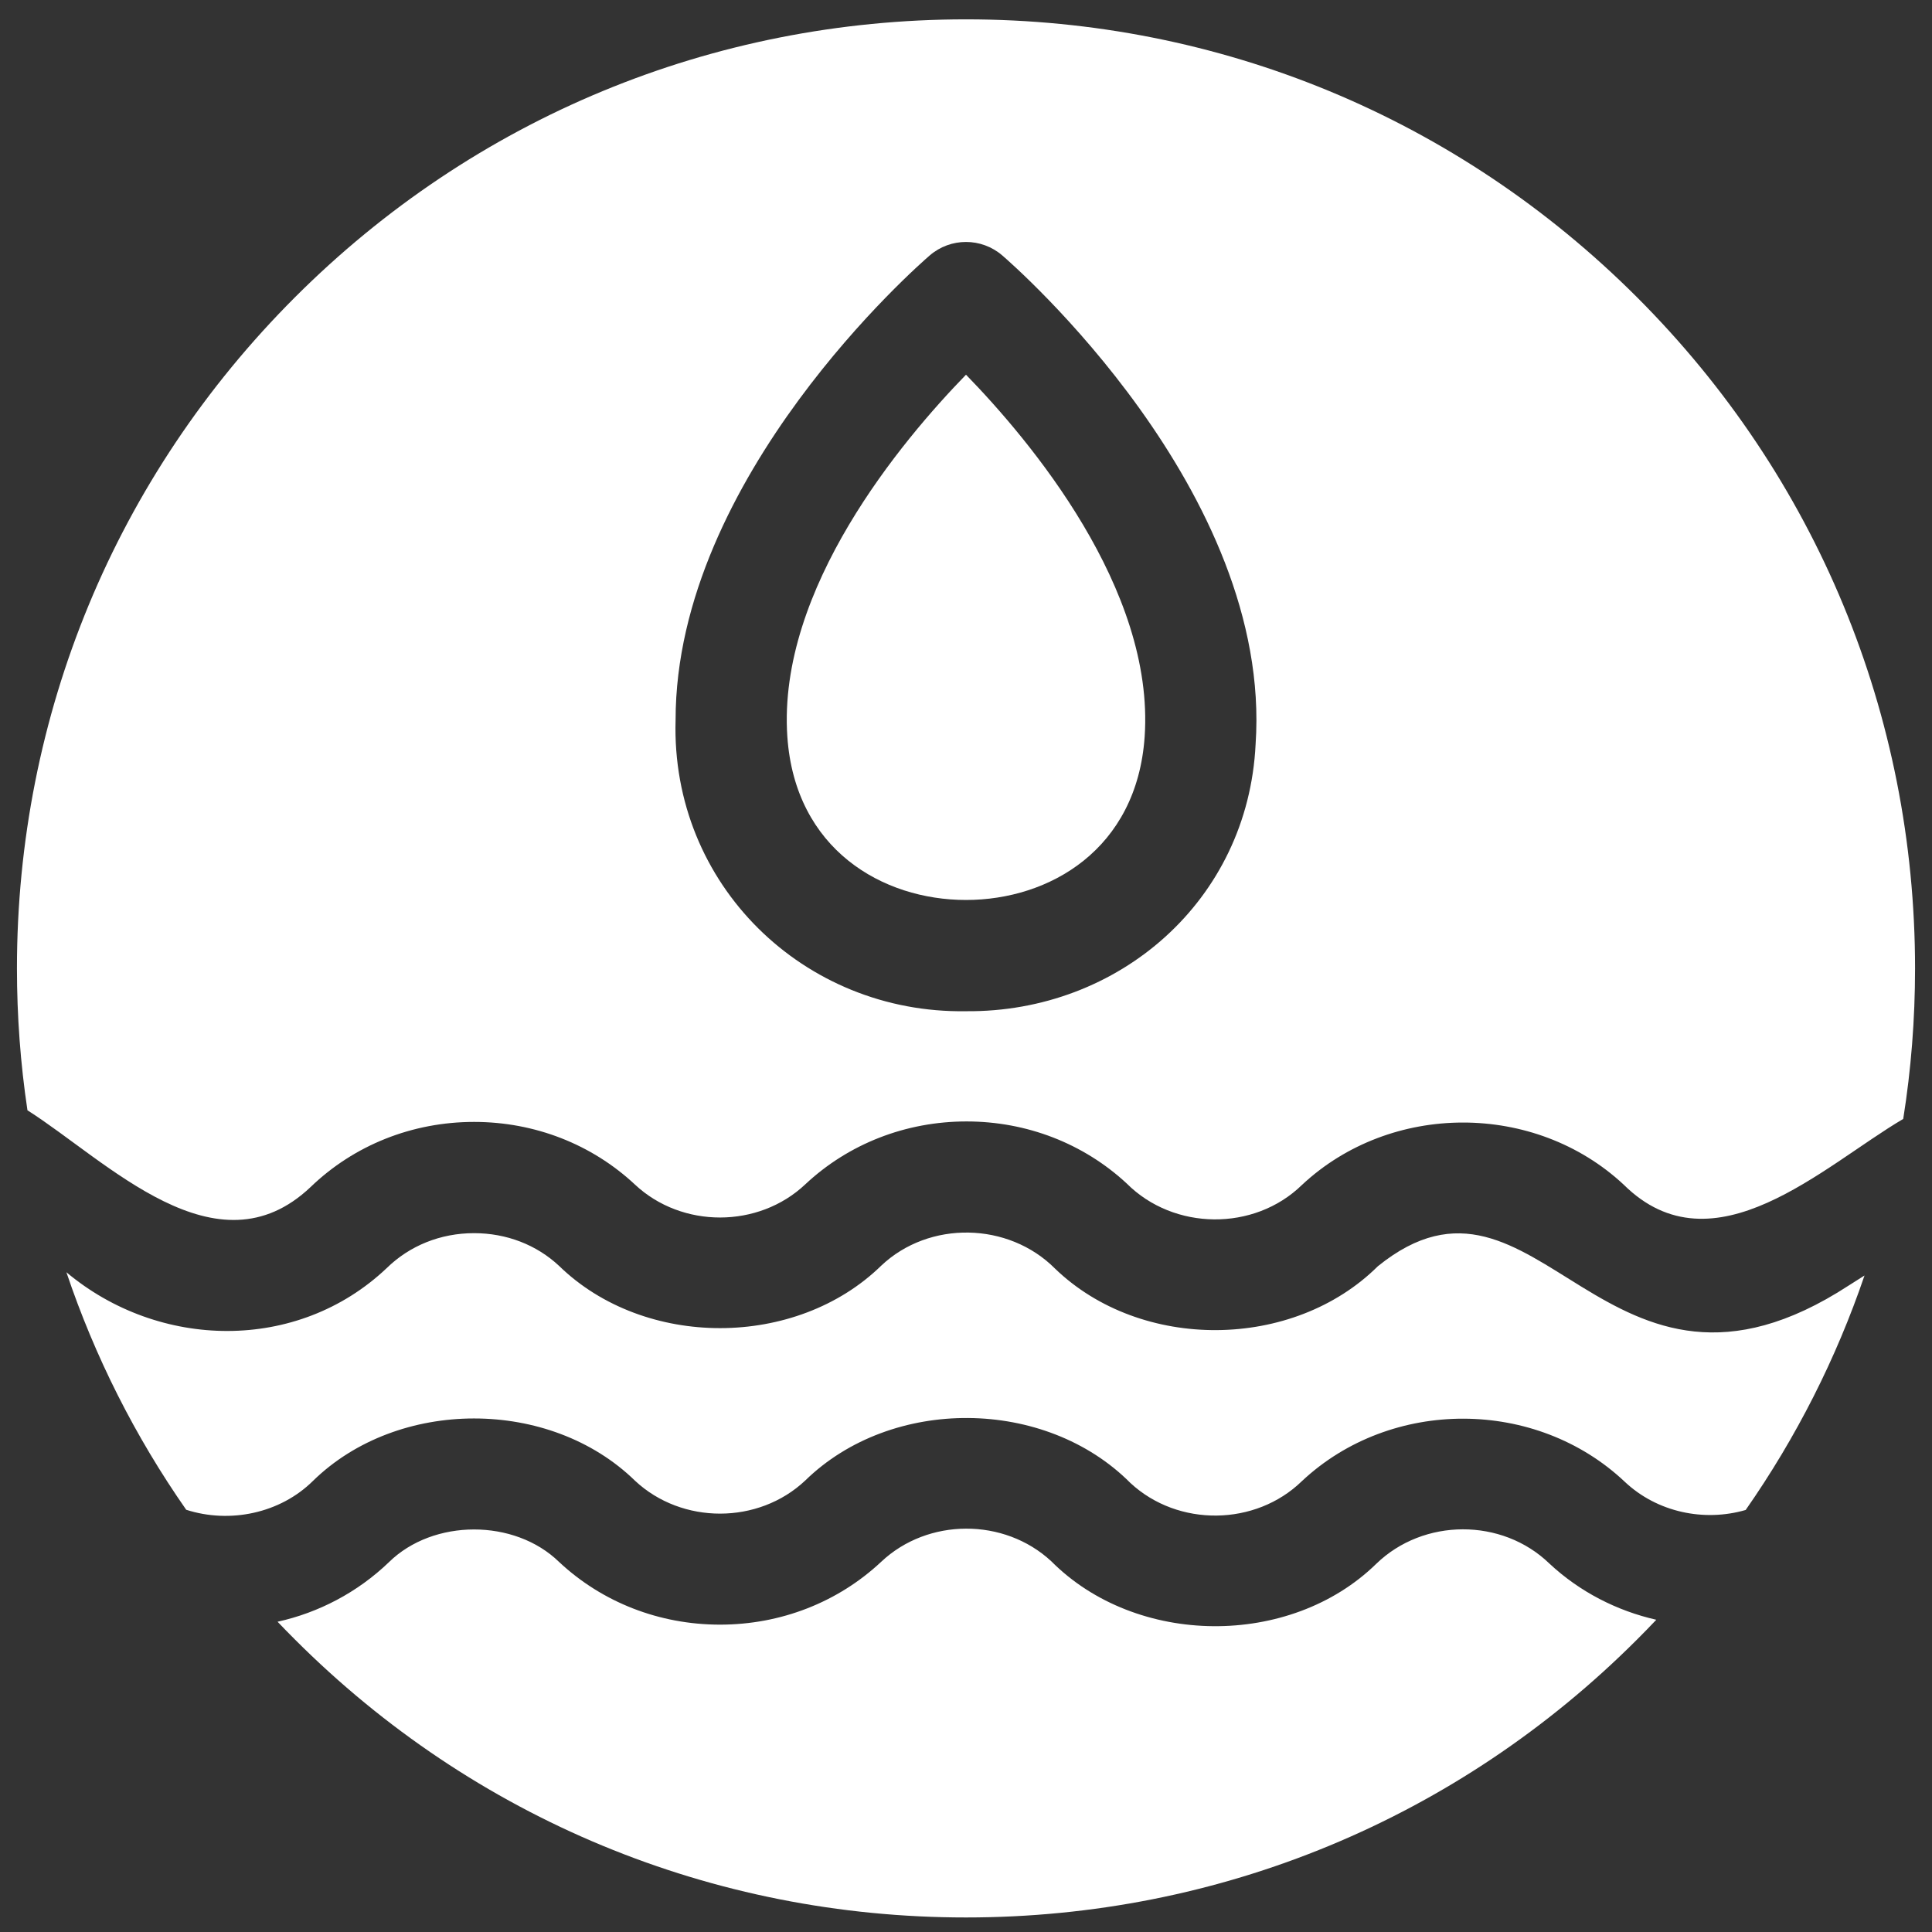
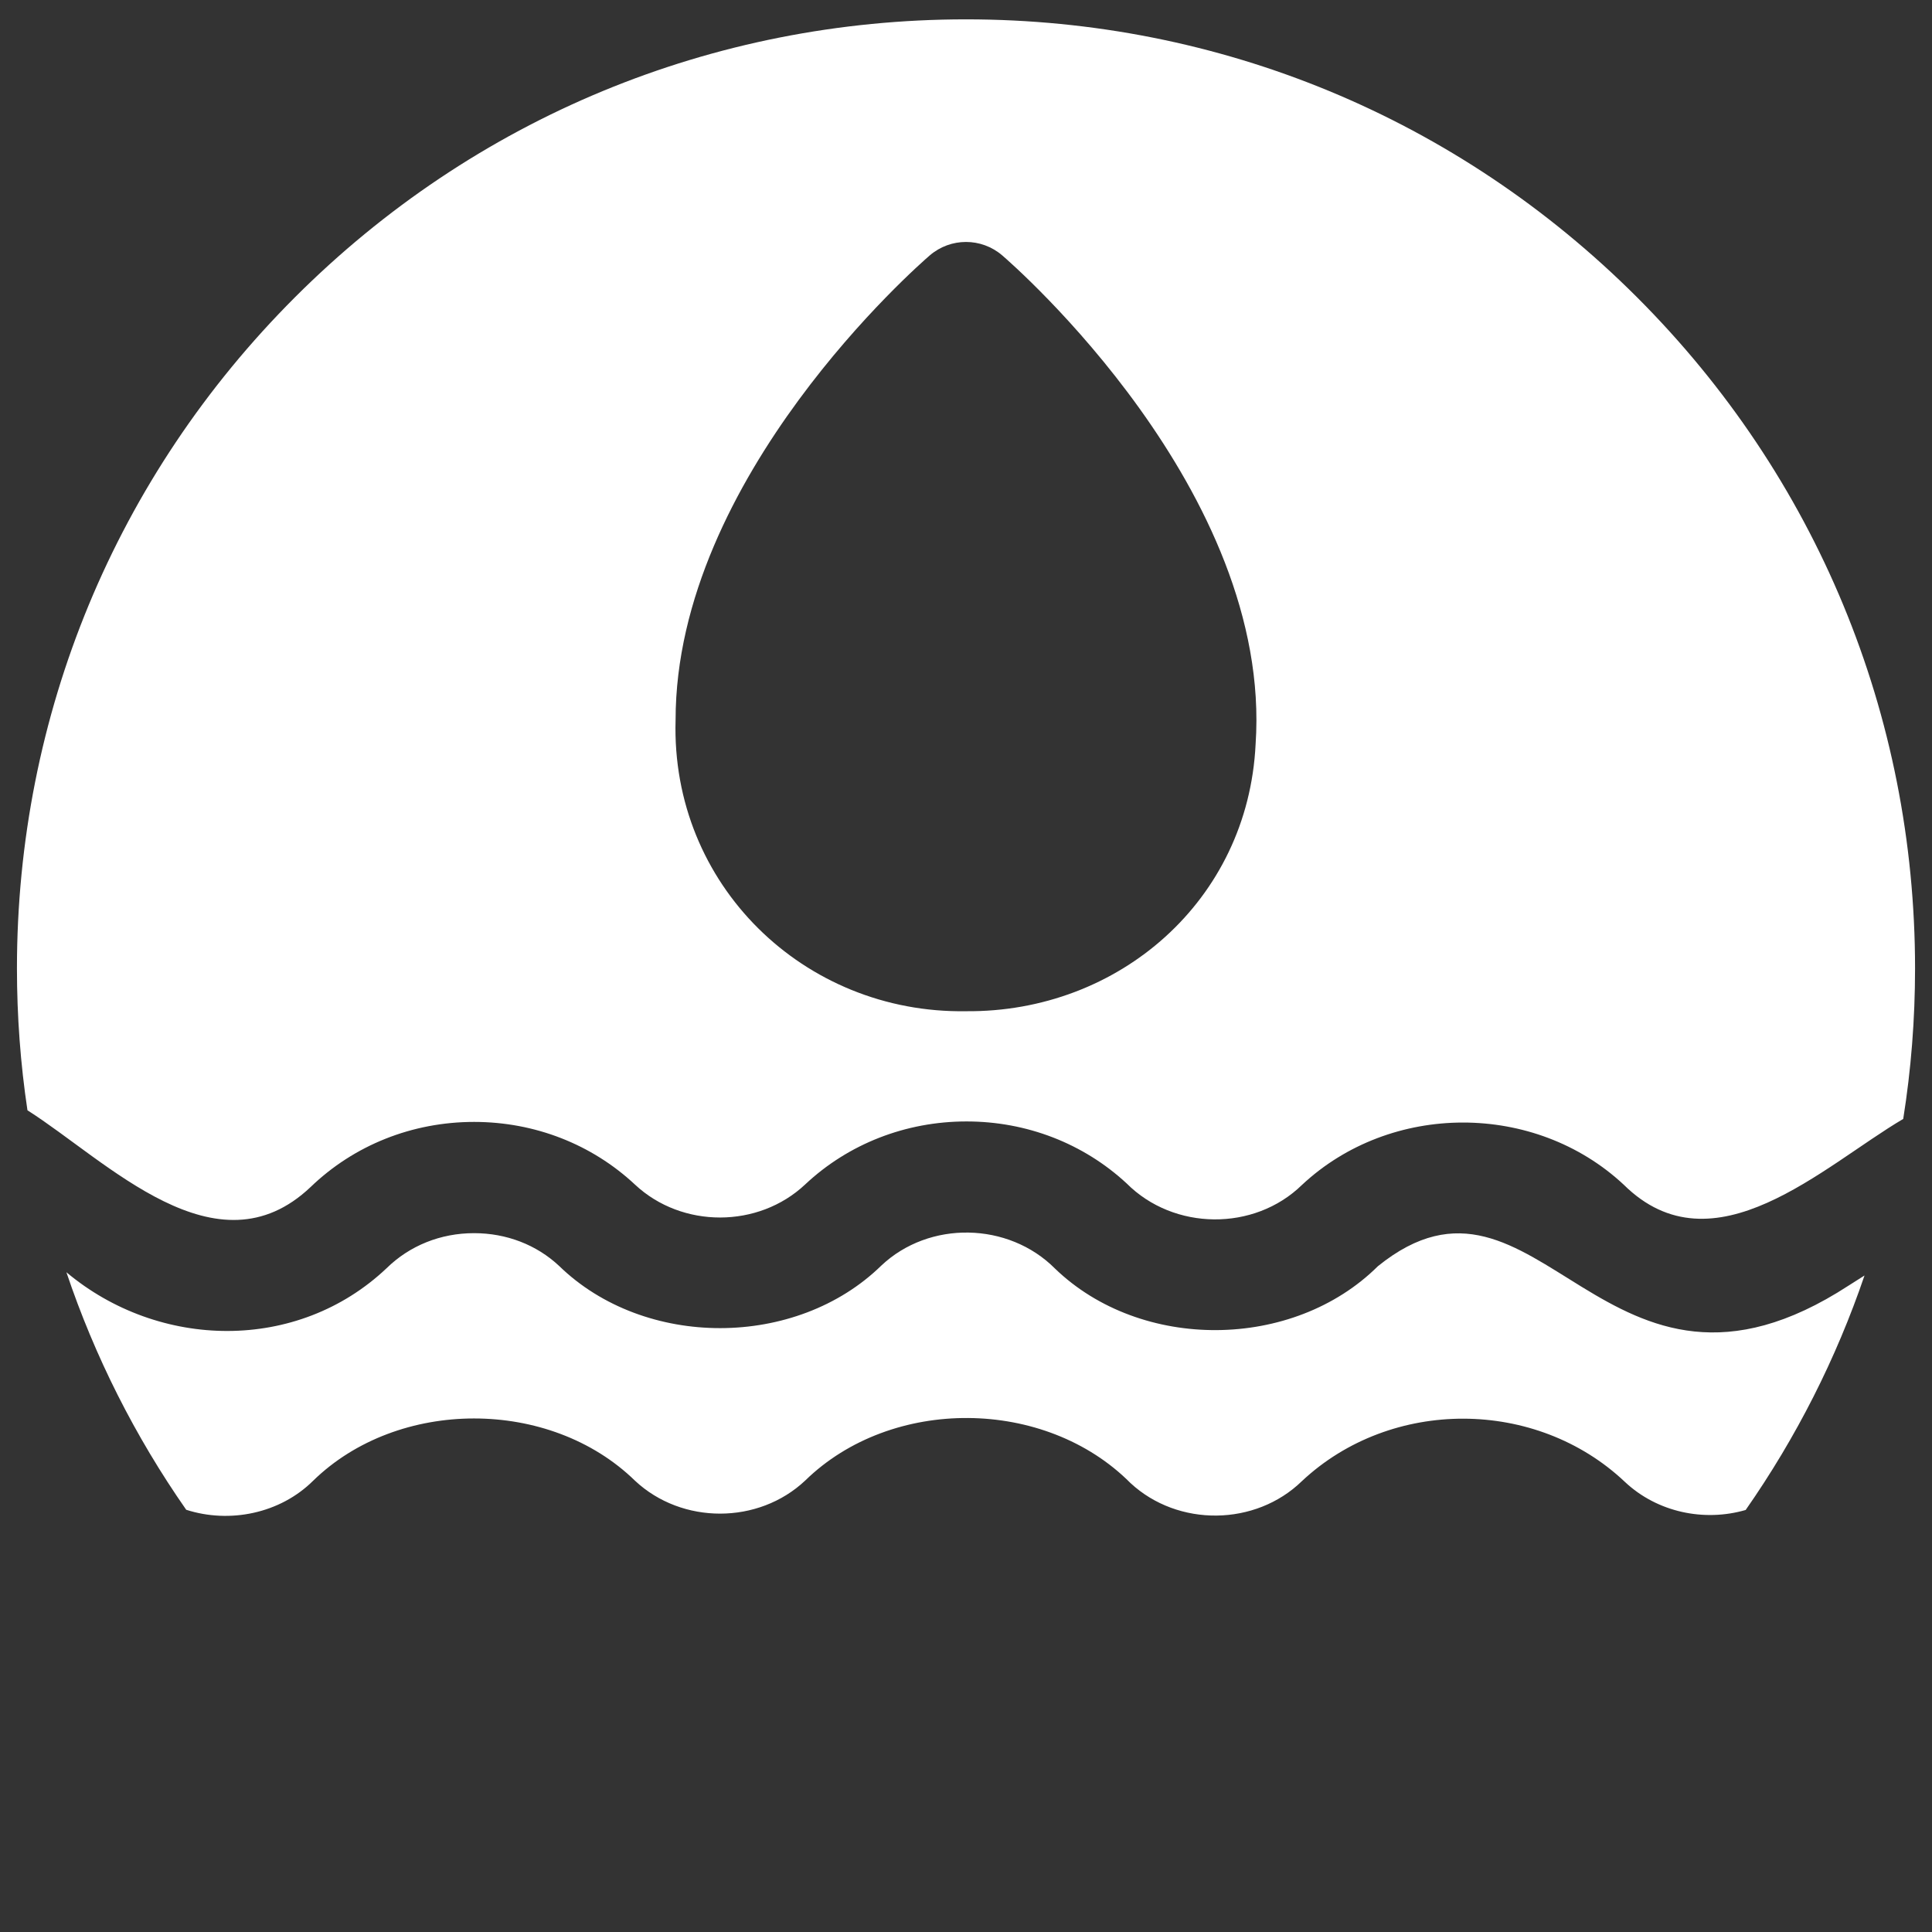
<svg xmlns="http://www.w3.org/2000/svg" width="57" height="57" viewBox="0 0 57 57" fill="none">
  <rect x="0" y="0" width="57" height="57" fill="#333333" stroke="none" />
-   <path d="M45.71 46.128C46.61 46.968 47.706 47.524 48.866 47.788C48.68 47.984 48.492 48.178 48.299 48.37C43.011 53.659 35.979 56.571 28.5 56.571C21.021 56.571 13.989 53.659 8.701 48.37C8.528 48.198 8.358 48.023 8.189 47.846C9.397 47.58 10.545 46.983 11.476 46.088C12.784 44.804 15.183 44.803 16.495 46.083C17.77 47.276 19.456 47.932 21.243 47.932C23.035 47.932 24.725 47.272 26.002 46.074C27.376 44.781 29.626 44.774 31.014 46.06C33.522 48.583 38.056 48.624 40.602 46.139C41.995 44.786 44.315 44.778 45.71 46.128Z" fill="white" />
  <path d="M54.541 37.928L55.009 37.631C54.174 40.082 52.997 42.408 51.503 44.549C50.277 44.905 48.896 44.619 47.941 43.722C45.323 41.244 41.042 41.231 38.411 43.697C37.042 45.03 34.757 45.057 33.352 43.754C30.841 41.227 26.305 41.19 23.756 43.681C22.376 44.98 20.121 44.982 18.736 43.687C16.223 41.234 11.742 41.238 9.235 43.69C8.26 44.655 6.775 44.955 5.494 44.543C3.982 42.377 2.795 40.02 1.959 37.535C4.687 39.823 8.775 39.908 11.407 37.415C12.084 36.751 12.999 36.381 13.988 36.382C14.939 36.382 15.829 36.724 16.495 37.348C19.014 39.8 23.488 39.795 26.002 37.338C27.415 36.004 29.751 36.048 31.125 37.426C33.663 39.876 38.149 39.842 40.651 37.358C45.397 33.519 47.317 42.63 54.541 37.928Z" fill="white" />
-   <path d="M28.5 11.055C30.386 12.993 34.069 17.37 33.771 21.734C33.542 25.063 30.959 26.552 28.5 26.552C26.041 26.552 23.458 25.063 23.229 21.734C22.932 17.37 26.616 12.992 28.5 11.055Z" fill="white" />
  <path d="M48.299 8.772C43.011 3.484 35.979 0.571 28.5 0.571C21.021 0.571 13.989 3.484 8.701 8.772C3.413 14.06 0.5 21.092 0.5 28.571C0.5 29.985 0.604 31.383 0.81 32.757C3.169 34.257 6.385 37.659 9.166 35.019C10.446 33.786 12.162 33.1 13.988 33.1C15.774 33.1 17.461 33.758 18.736 34.951C20.121 36.246 22.376 36.243 23.756 34.944C25.032 33.746 26.726 33.086 28.515 33.086C30.291 33.086 31.967 33.735 33.24 34.915C34.631 36.31 37.002 36.333 38.41 34.961C41.03 32.508 45.282 32.504 47.905 34.952C50.555 37.575 53.796 34.398 56.151 33.012C56.383 31.557 56.5 30.073 56.5 28.571C56.5 21.092 53.587 14.06 48.299 8.772ZM37.044 21.959C36.821 26.565 33.01 29.874 28.5 29.834C23.715 29.91 19.788 26.095 19.932 21.239C19.932 14.074 27.114 7.808 27.43 7.536C28.045 7.006 28.955 7.006 29.57 7.536C29.897 7.816 37.555 14.498 37.044 21.959Z" fill="white" />
</svg>